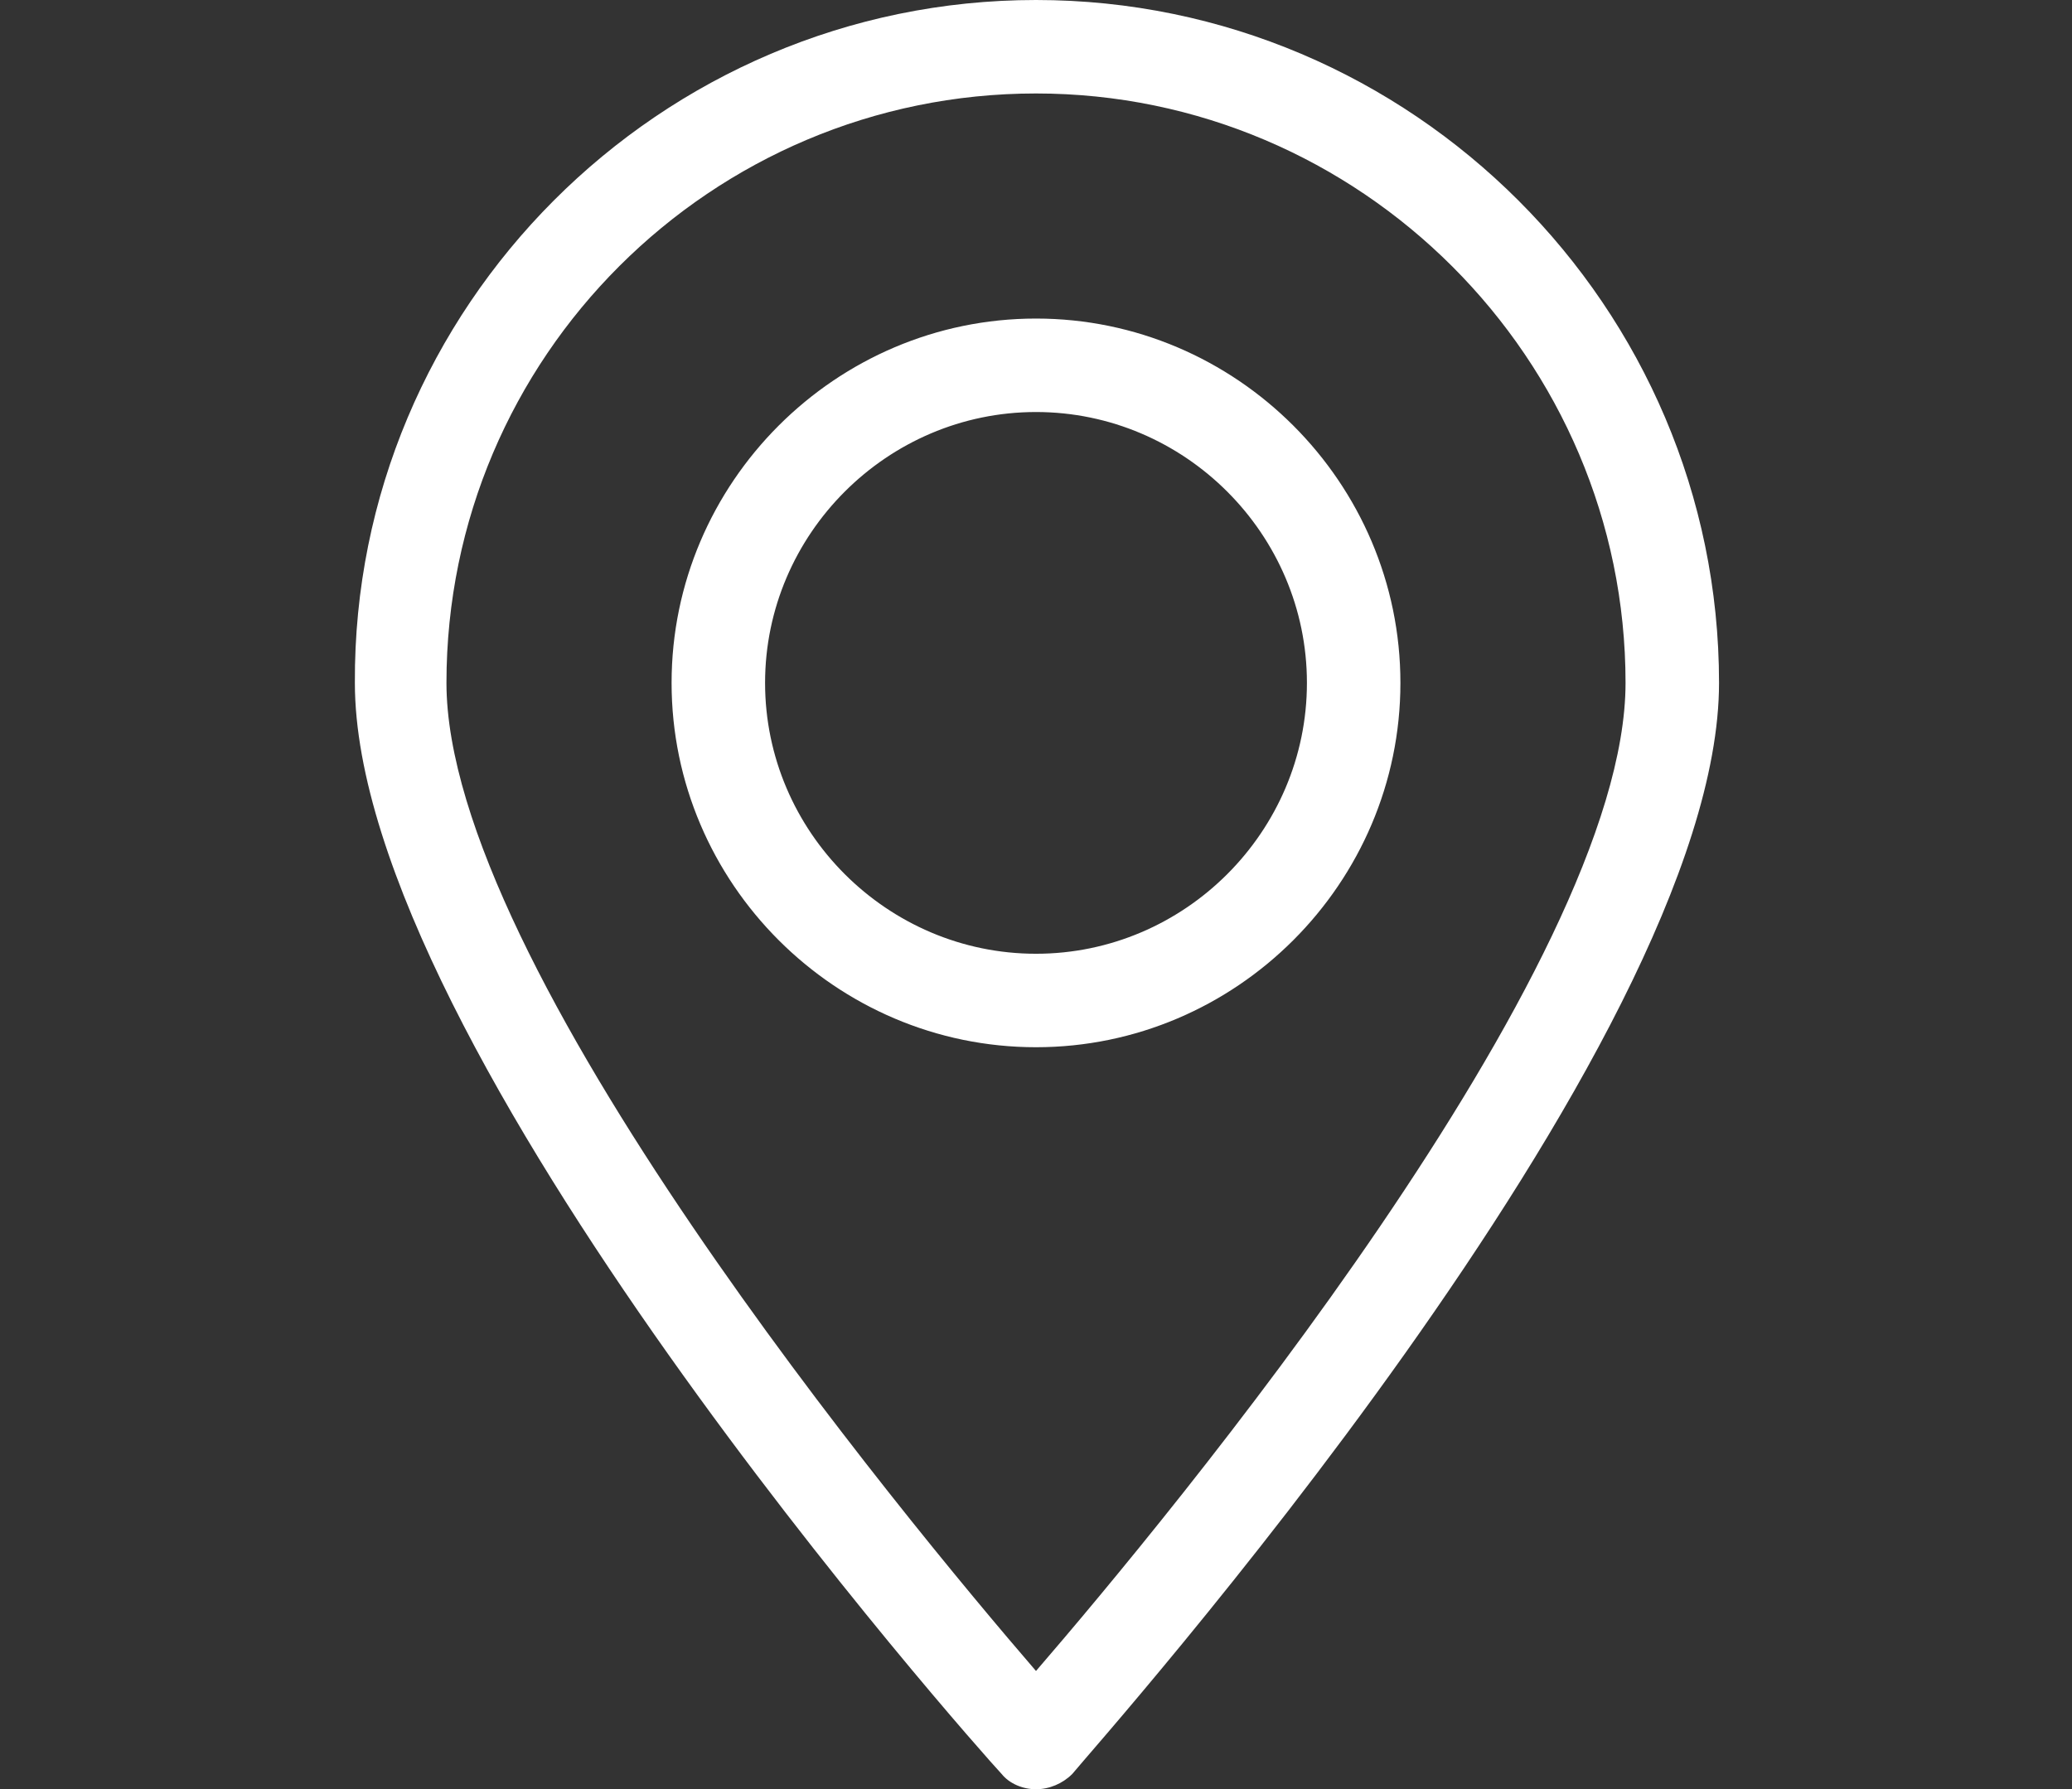
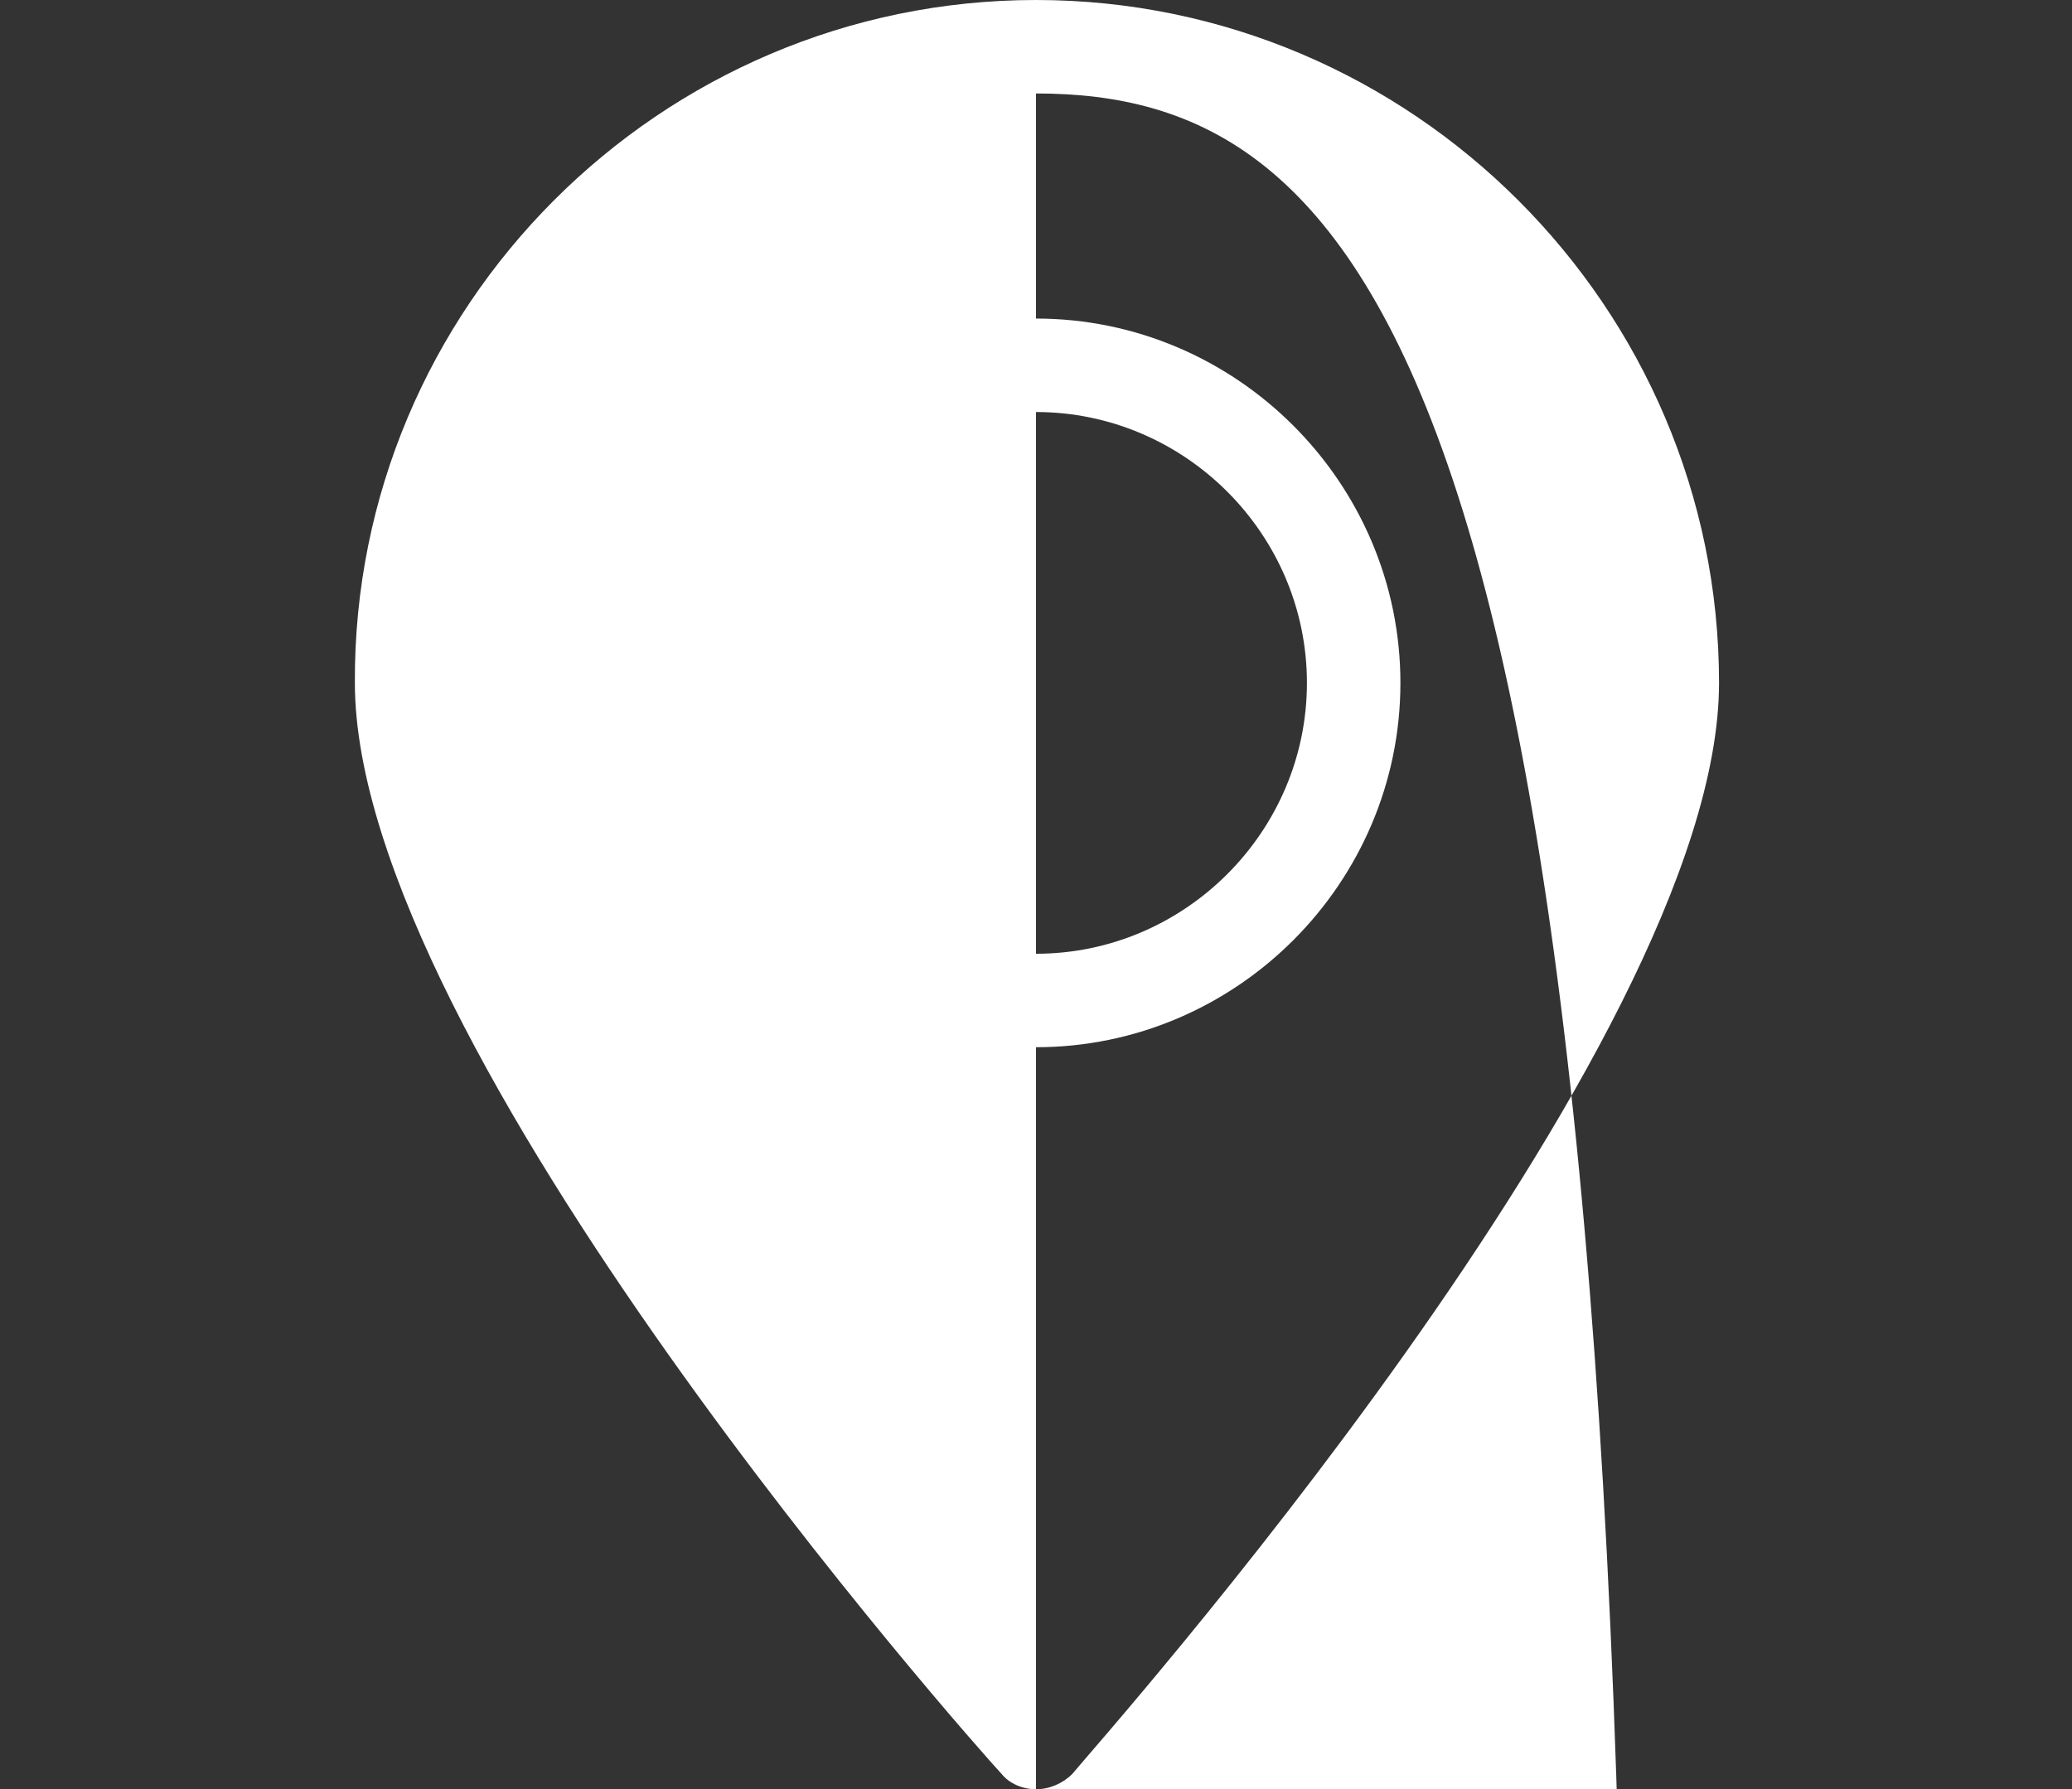
<svg xmlns="http://www.w3.org/2000/svg" version="1.1" id="レイヤー_1" x="0px" y="0px" viewBox="0 0 108.6 93.8" style="enable-background:new 0 0 108.6 93.8;" xml:space="preserve">
  <rect x="0" y="0" width="108.6" height="93.8" fill="#333333" stroke="none" />
  <style type="text/css">
	.st0{fill:#FFFFFF;}
</style>
  <g>
-     <path class="st0" d="M54.3,93.8c-0.7,0-1.4-0.3-1.8-0.8c-1.4-1.5-33.9-38.1-33.9-57.2C18.5,16.1,34.6,0,54.3,0s35.8,16.1,35.8,35.8   c0,19.1-32.6,55.6-33.9,57.2C55.7,93.5,55,93.8,54.3,93.8z M54.3,4.9c-17,0-30.9,13.8-30.9,30.9c0,14.8,24,43.8,30.9,51.8   c6.9-8,30.9-36.9,30.9-51.8C85.2,18.8,71.3,4.9,54.3,4.9z M54.3,54.9c-10.5,0-19.1-8.6-19.1-19.1s8.6-19.1,19.1-19.1   s19.1,8.6,19.1,19.1S64.8,54.9,54.3,54.9z M54.3,21.6c-7.8,0-14.2,6.4-14.2,14.2S46.5,50,54.3,50s14.2-6.4,14.2-14.2   S62.1,21.6,54.3,21.6z" />
+     <path class="st0" d="M54.3,93.8c-0.7,0-1.4-0.3-1.8-0.8c-1.4-1.5-33.9-38.1-33.9-57.2C18.5,16.1,34.6,0,54.3,0s35.8,16.1,35.8,35.8   c0,19.1-32.6,55.6-33.9,57.2C55.7,93.5,55,93.8,54.3,93.8z c-17,0-30.9,13.8-30.9,30.9c0,14.8,24,43.8,30.9,51.8   c6.9-8,30.9-36.9,30.9-51.8C85.2,18.8,71.3,4.9,54.3,4.9z M54.3,54.9c-10.5,0-19.1-8.6-19.1-19.1s8.6-19.1,19.1-19.1   s19.1,8.6,19.1,19.1S64.8,54.9,54.3,54.9z M54.3,21.6c-7.8,0-14.2,6.4-14.2,14.2S46.5,50,54.3,50s14.2-6.4,14.2-14.2   S62.1,21.6,54.3,21.6z" />
  </g>
</svg>